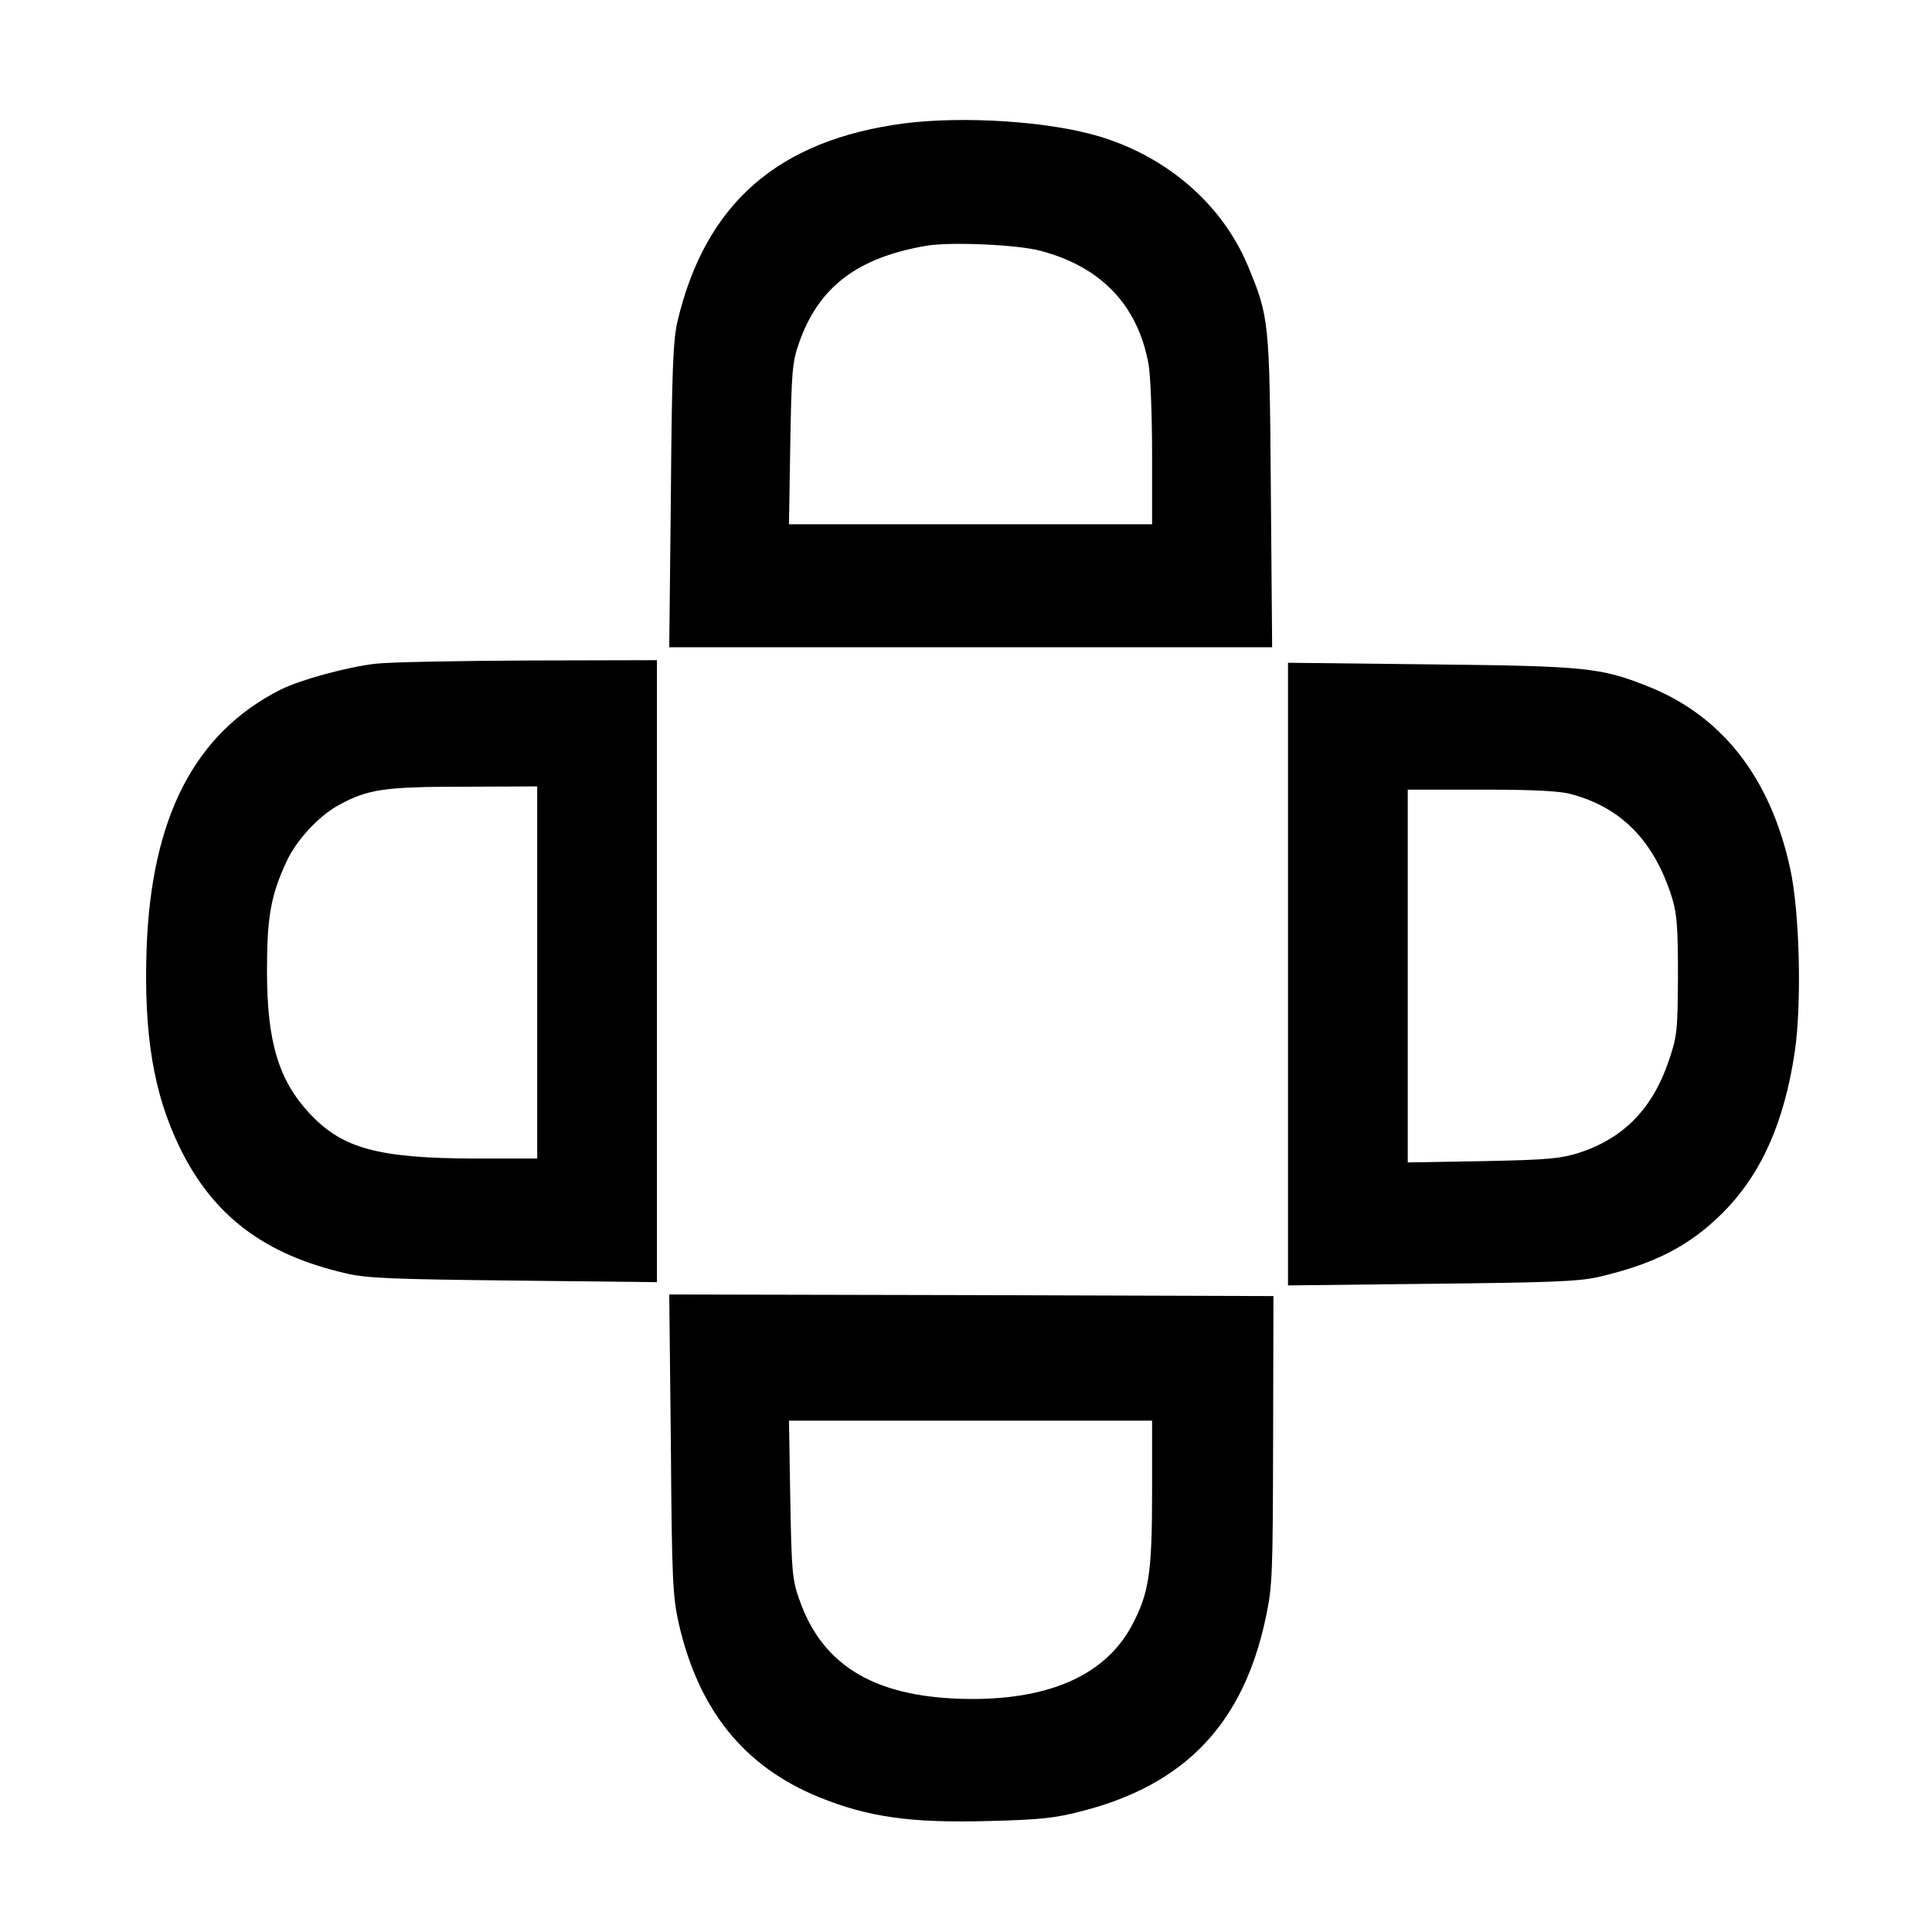
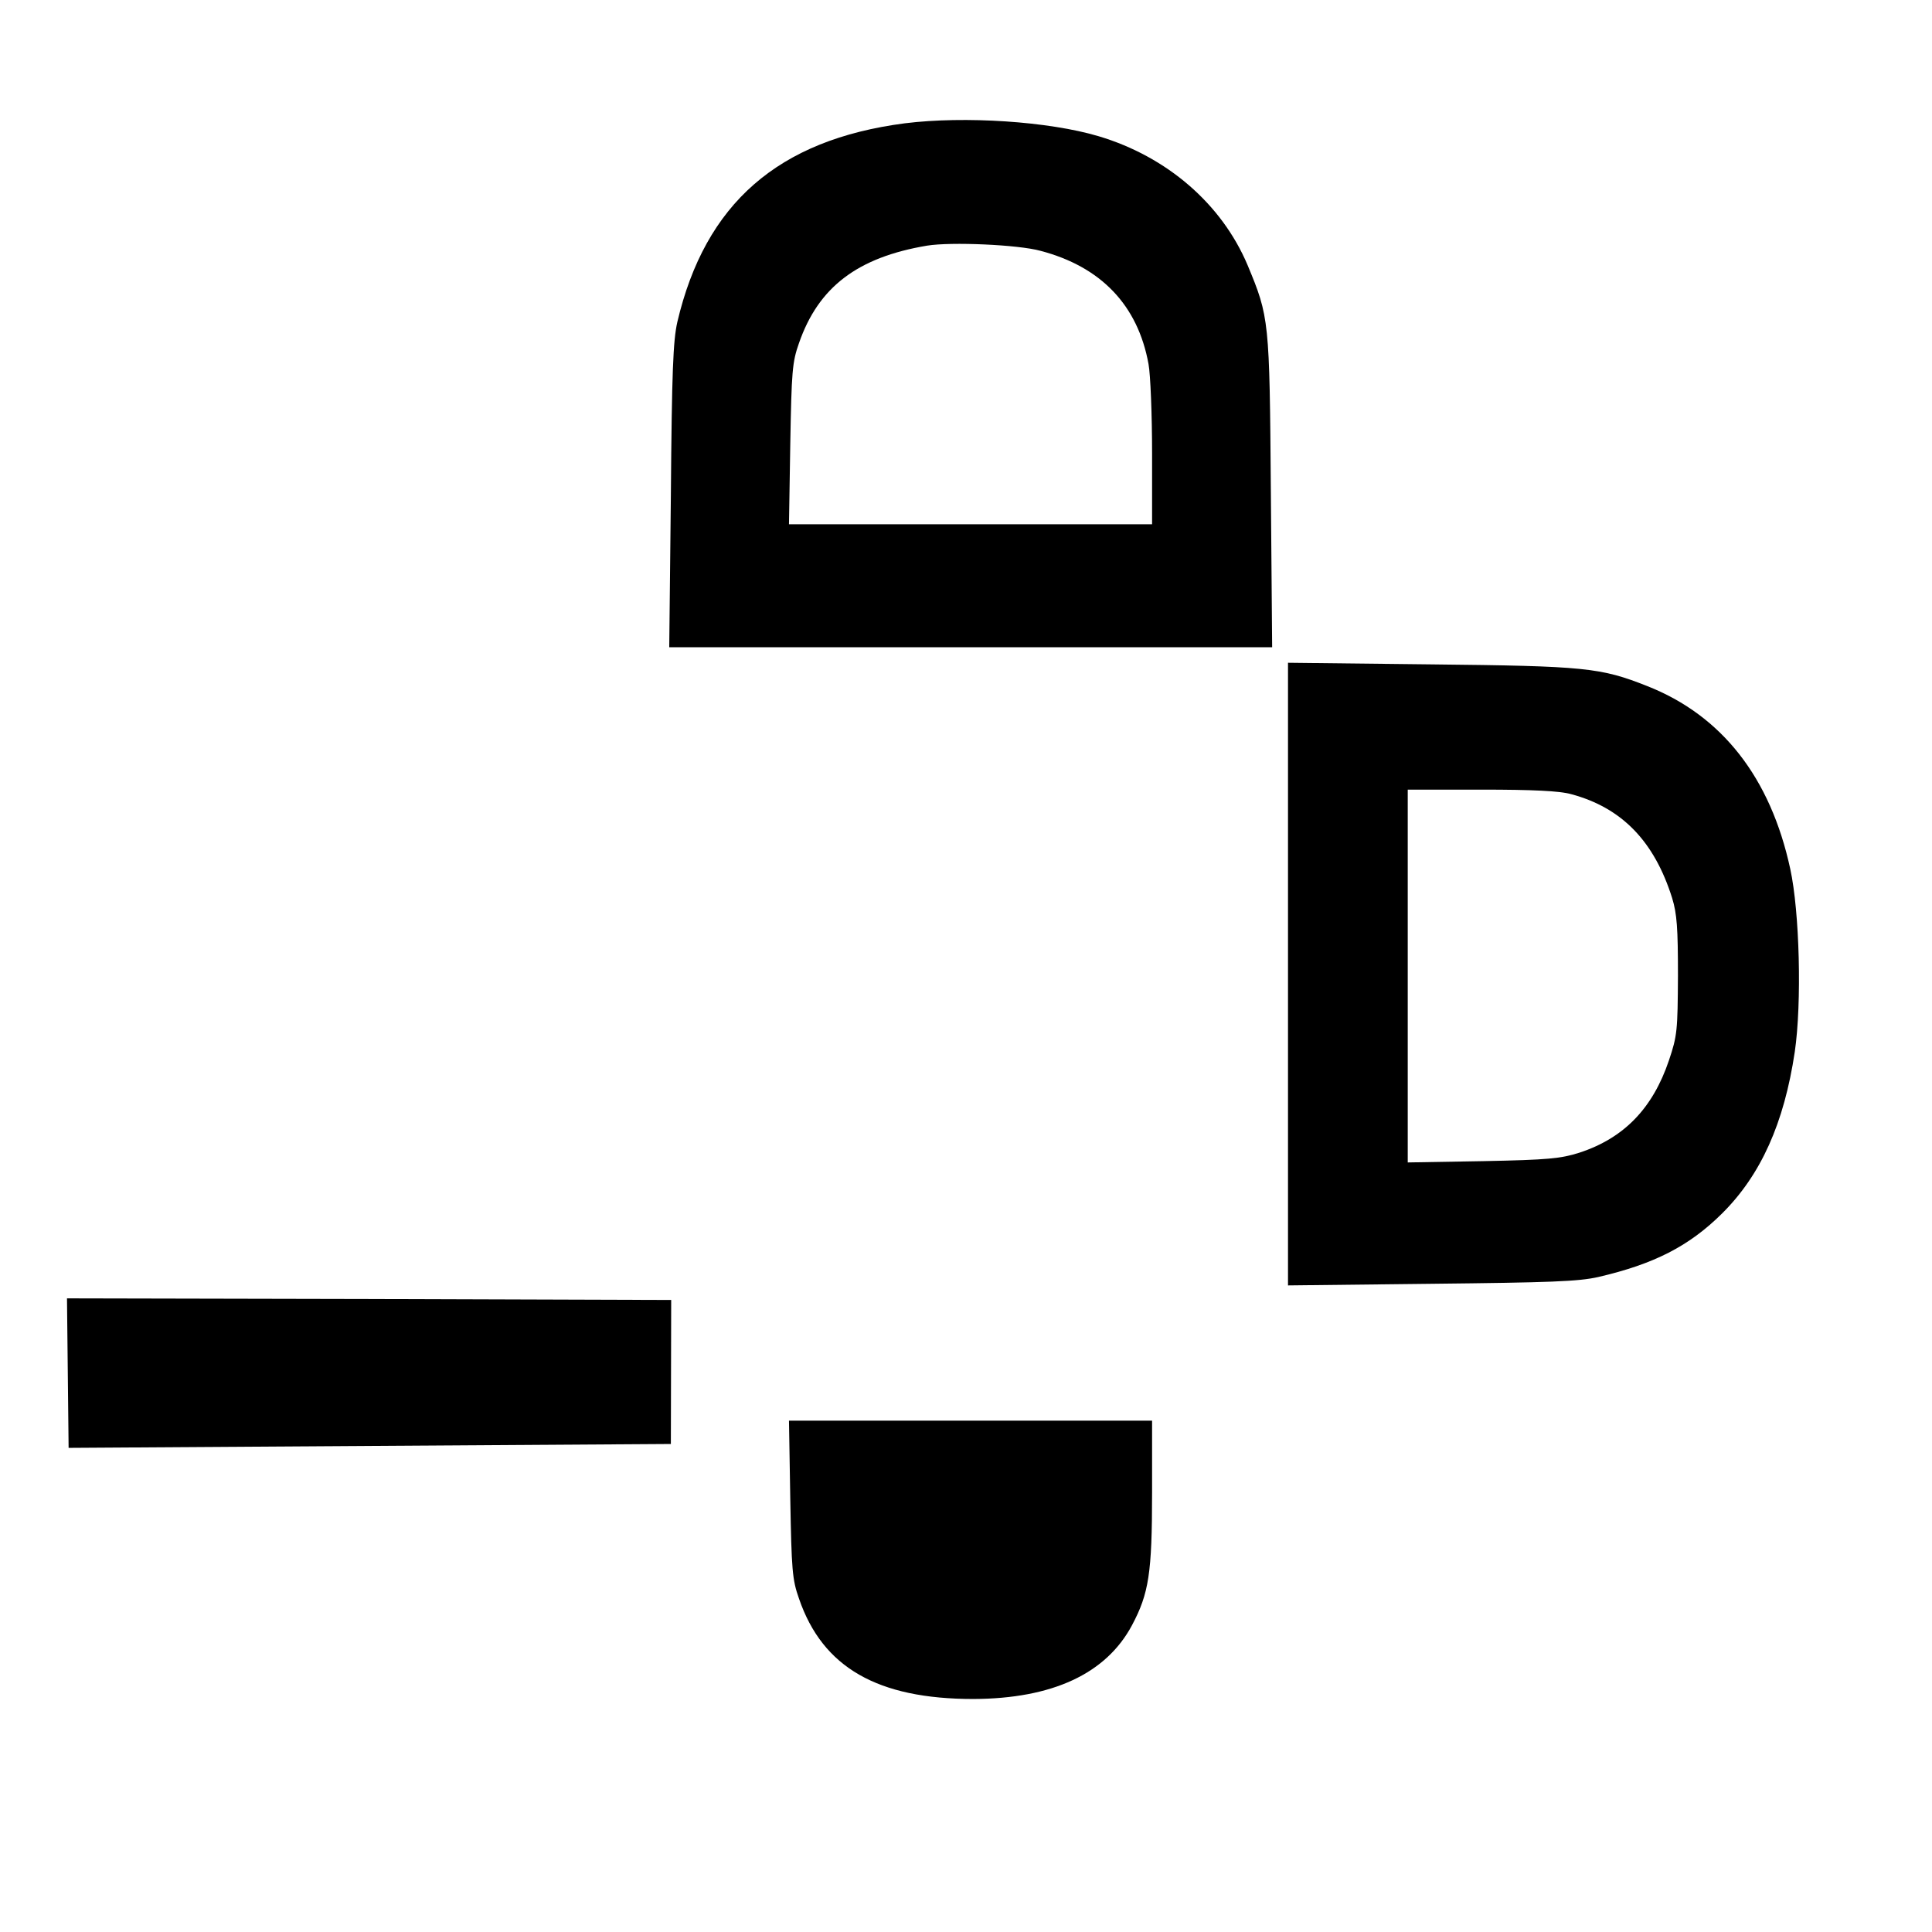
<svg xmlns="http://www.w3.org/2000/svg" version="1.0" width="597pt" height="597pt" viewBox="0 0 597 597" preserveAspectRatio="xMidYMid meet">
  <g transform="translate(0,597) scale(0.1,-0.1)" fill="#000000" stroke="none">
    <path d="M2796 5589 c-392 -51 -617 -248 -703 -614 -13 -58 -17 -151 -20 -537 l-5 -468 932 0 931 0 -4 483 c-4 529 -5 537 -72 698 -80 189 -249 335 -460 398 -154 46 -414 63 -599 40z m419 -394 c187 -49 301 -168 334 -350 6 -32 11 -157 11 -277 l0 -218 -561 0 -561 0 4 248 c4 224 6 253 27 312 60 173 181 265 396 301 74 12 281 3 350 -16z" />
-     <path d="M1160 3919 c-88 -10 -233 -50 -293 -80 -265 -134 -399 -393 -414 -799 -9 -266 21 -448 102 -615 103 -212 262 -332 515 -390 63 -15 147 -18 518 -22 l442 -5 0 961 0 961 -397 -1 c-219 -1 -432 -5 -473 -10z m500 -954 l0 -575 -192 0 c-300 1 -410 31 -511 139 -96 103 -132 221 -132 441 0 166 12 234 60 337 30 66 100 142 163 176 89 48 138 56 385 56 l227 1 0 -575z" />
    <path d="M3980 2960 l0 -962 443 5 c368 4 454 7 516 21 172 40 280 95 382 196 120 119 192 279 225 500 22 151 15 432 -14 565 -61 282 -211 474 -442 565 -144 57 -191 62 -667 67 l-443 5 0 -962z m875 556 c157 -42 257 -146 312 -321 15 -49 18 -93 18 -240 -1 -169 -2 -185 -28 -262 -50 -148 -139 -240 -277 -285 -57 -18 -95 -22 -297 -26 l-233 -4 0 576 0 576 228 0 c158 0 242 -4 277 -14z" />
-     <path d="M2073 1508 c3 -420 6 -471 24 -553 61 -268 201 -443 433 -538 152 -62 285 -81 528 -74 158 4 203 9 287 31 318 82 497 271 566 596 21 99 22 129 23 550 l1 445 -933 3 -934 2 5 -462z m1487 -150 c0 -250 -10 -312 -62 -410 -80 -150 -246 -227 -490 -228 -296 0 -466 97 -539 310 -21 59 -23 89 -27 308 l-4 242 561 0 561 0 0 -222z" />
+     <path d="M2073 1508 l1 445 -933 3 -934 2 5 -462z m1487 -150 c0 -250 -10 -312 -62 -410 -80 -150 -246 -227 -490 -228 -296 0 -466 97 -539 310 -21 59 -23 89 -27 308 l-4 242 561 0 561 0 0 -222z" />
  </g>
</svg>